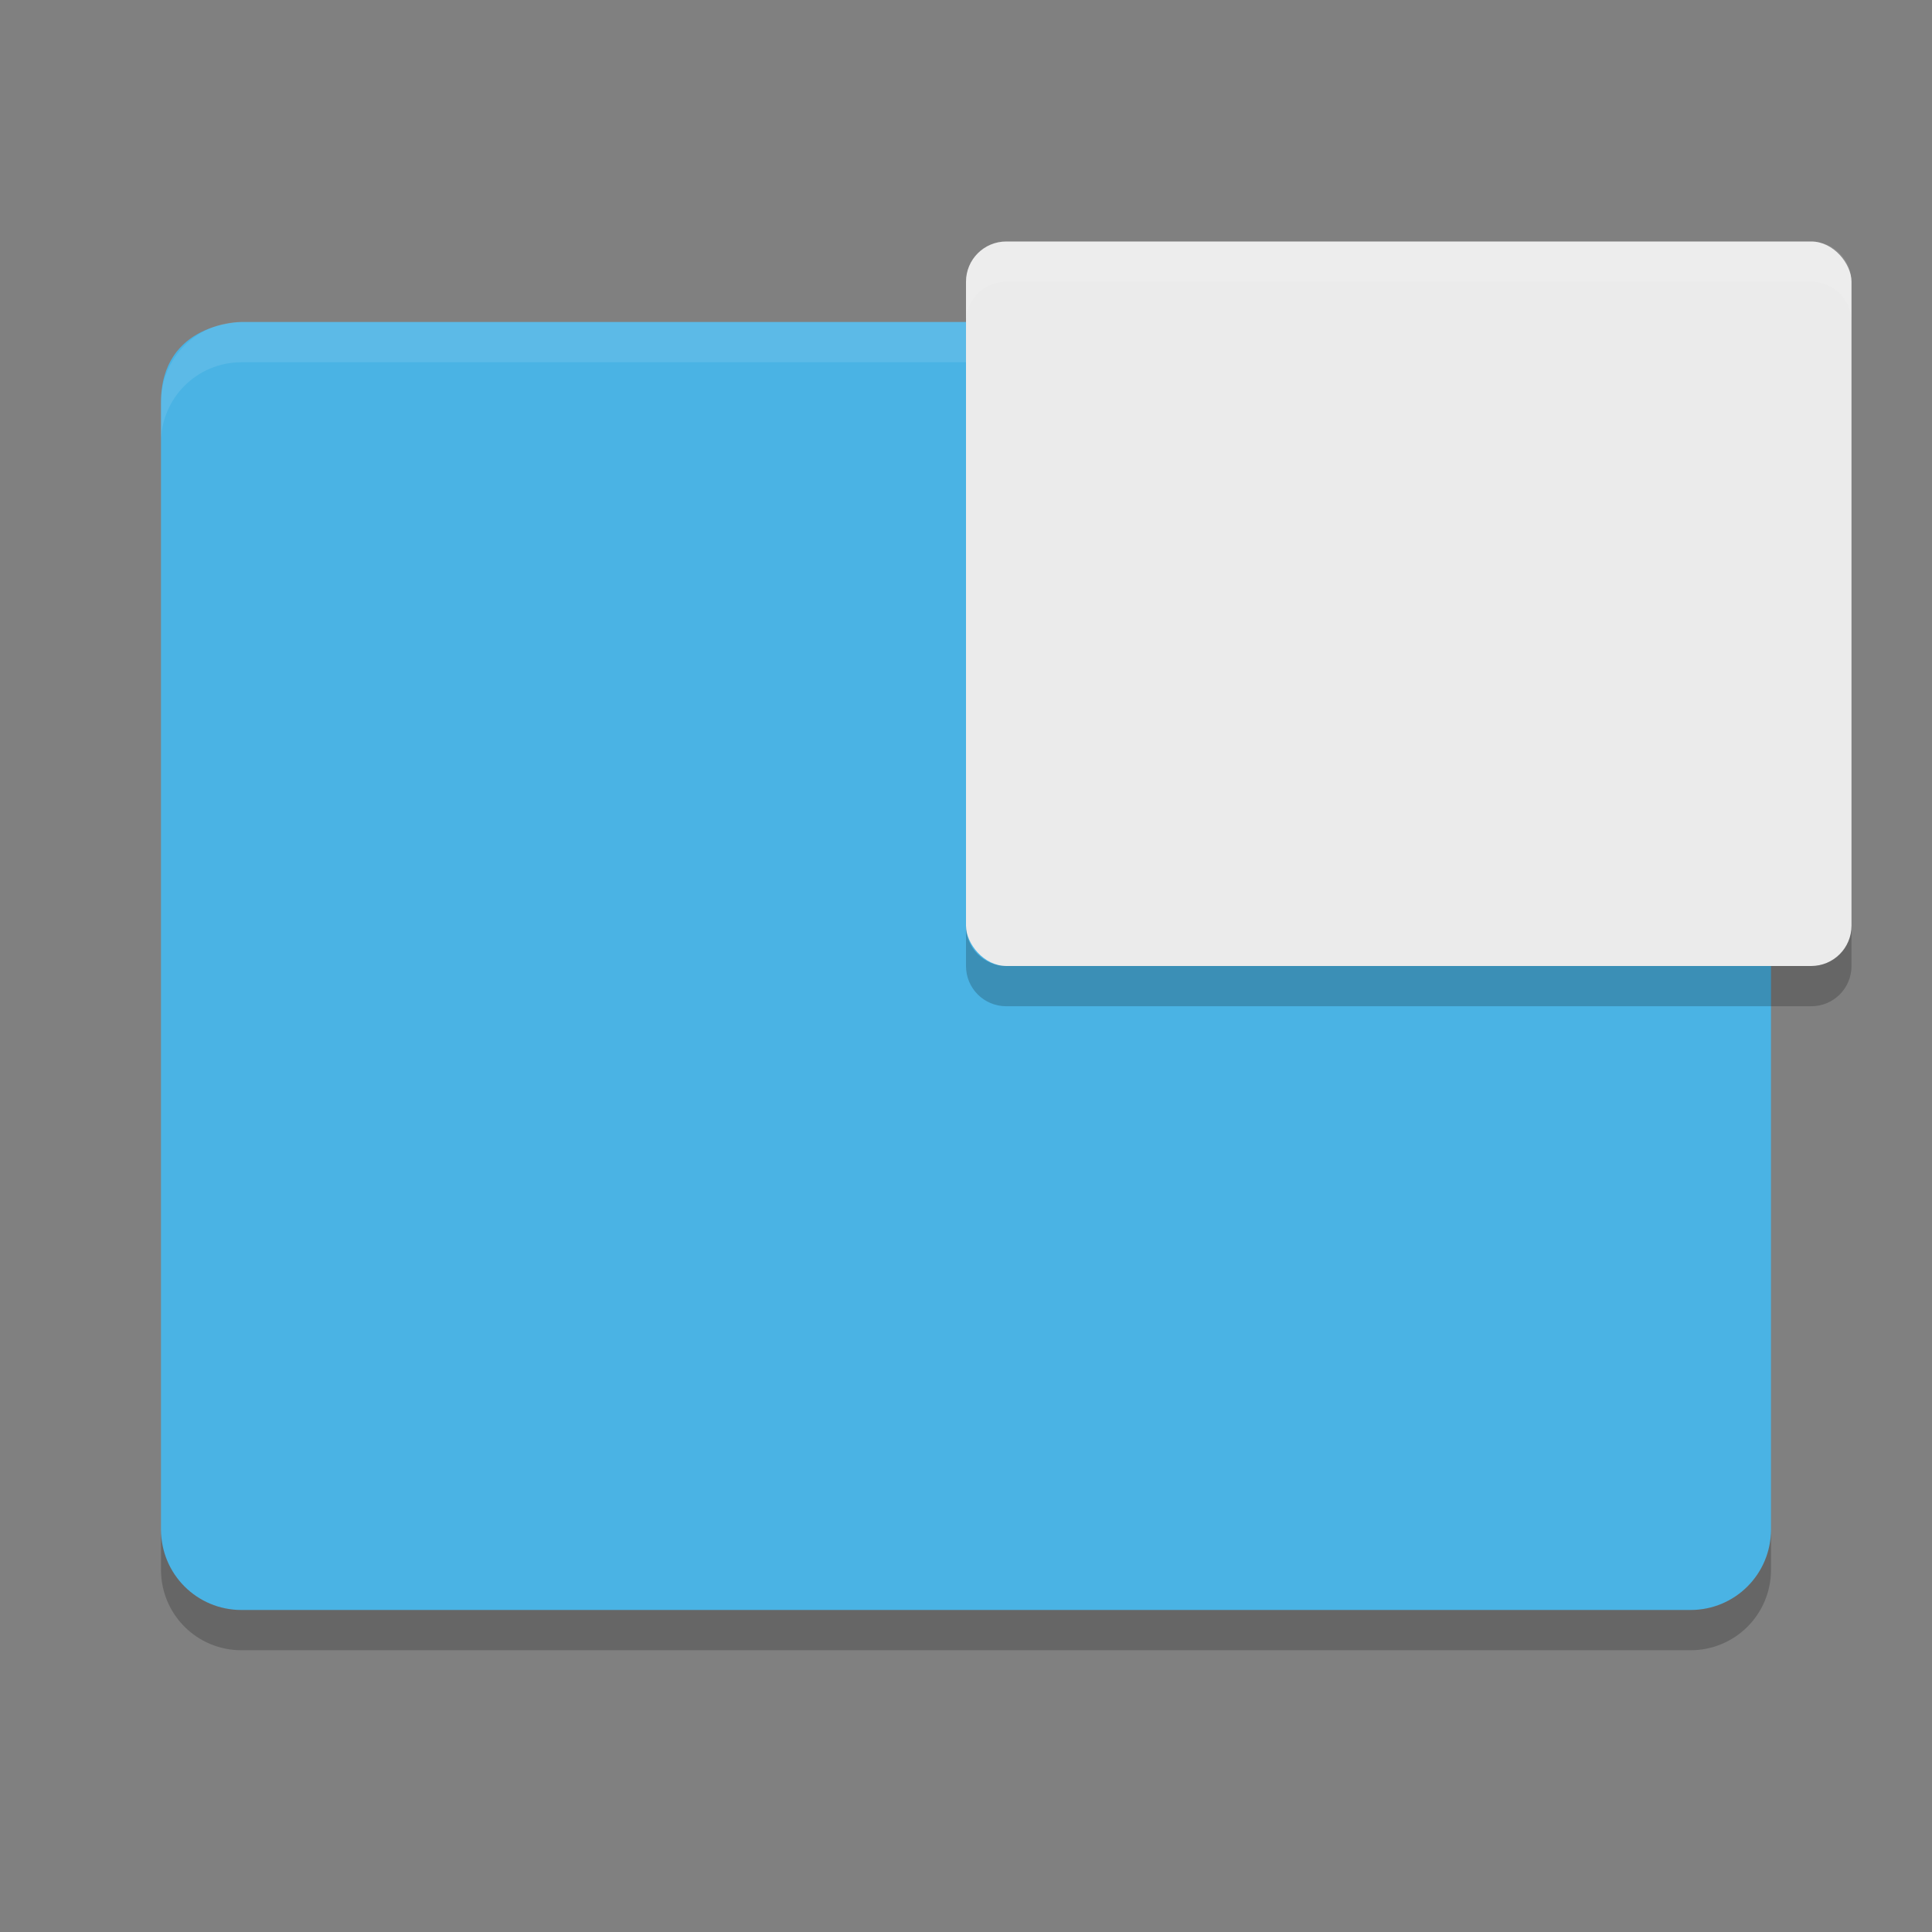
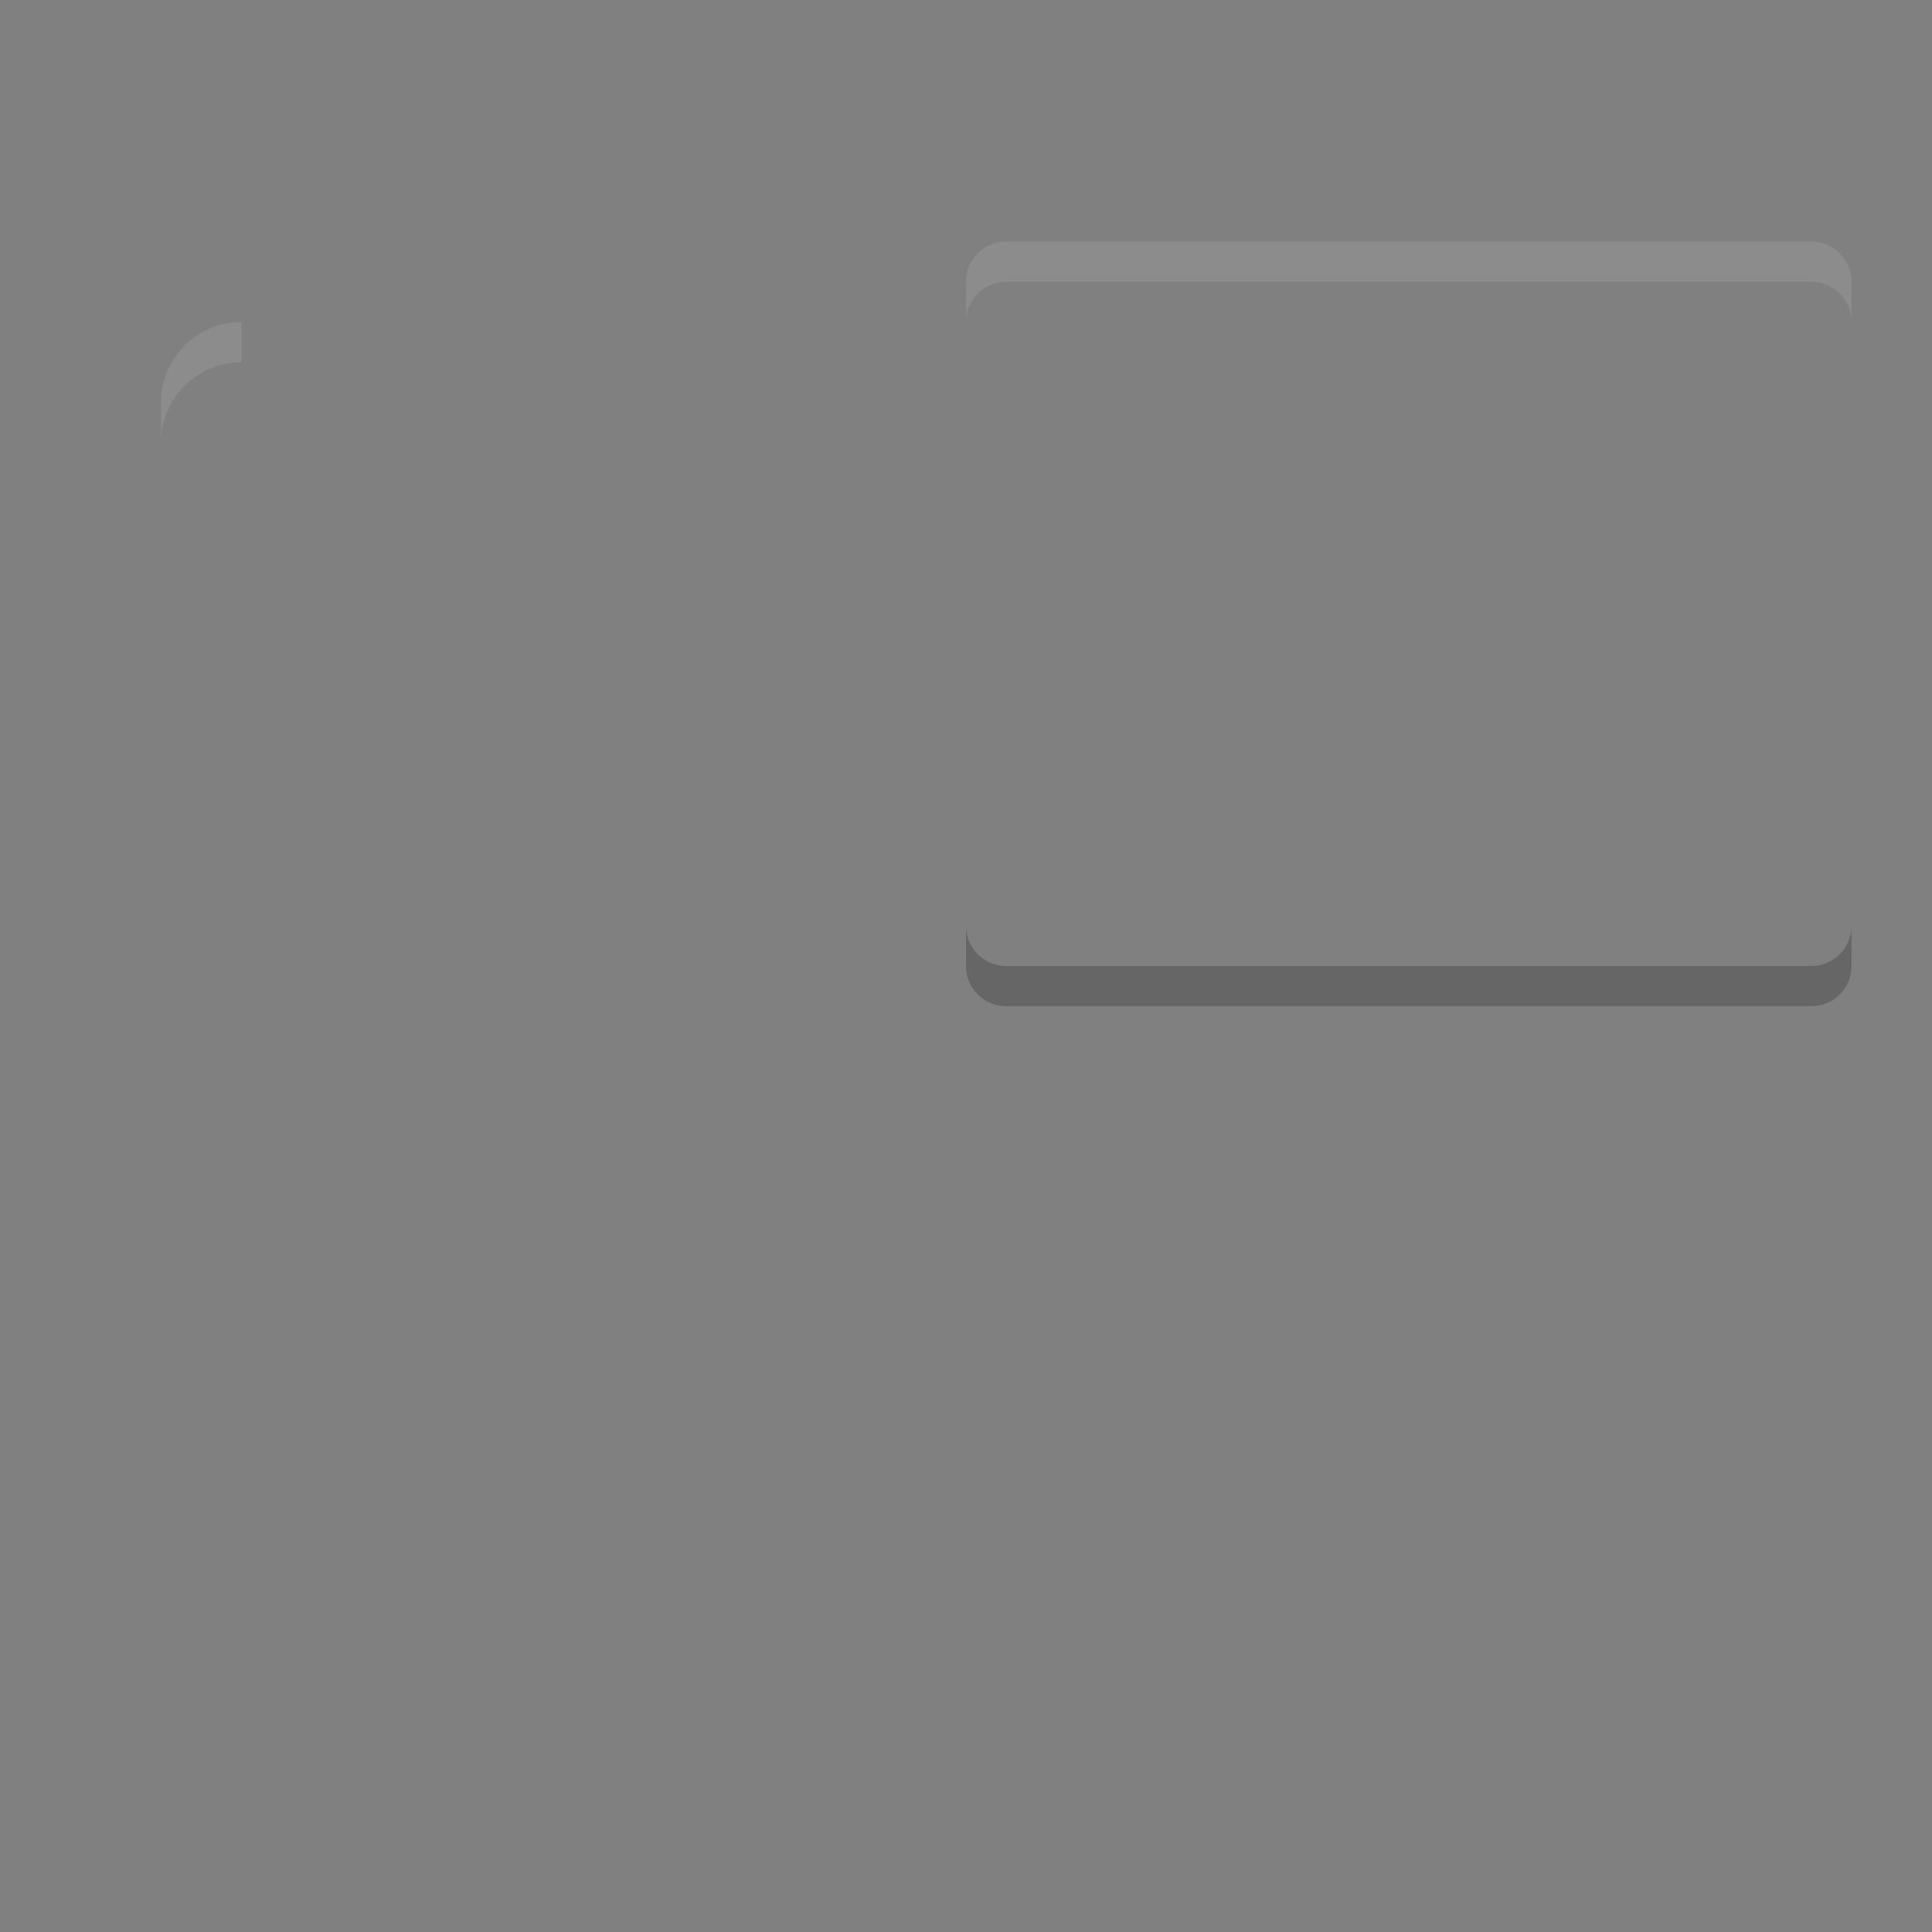
<svg xmlns="http://www.w3.org/2000/svg" width="48" height="48" version="1">
  <rect width="100%" height="100%" fill="#808080" stroke="none" />
-   <path fill="#4ab3e4" d="m6 8s-2 0-2 2v28c0 1.108 0.892 2 2 2h36c1.108 0 2-0.892 2-2v-28c0-1.108-0.892-2-2-2h-36z" />
-   <path opacity=".2" d="m4 38v1c0 1.108 0.892 2 2 2h36c1.108 0 2-0.892 2-2v-1c0 1.108-0.892 2-2 2h-36c-1.108 0-2-0.892-2-2z" />
-   <path fill="#fff" opacity=".1" d="m6 8c-1.108 0-2 0.892-2 2v1c0-1.108 0.892-2 2-2h36c1.108 0 2 0.892 2 2v-1c0-1.108-0.892-2-2-2h-36z" />
-   <rect fill="#ebebeb" width="22" height="18" x="24" y="6" rx="1" ry="1" />
+   <path fill="#fff" opacity=".1" d="m6 8c-1.108 0-2 0.892-2 2v1c0-1.108 0.892-2 2-2h36c1.108 0 2 0.892 2 2c0-1.108-0.892-2-2-2h-36z" />
  <path fill="#fff" opacity=".1" d="m25 6c-0.554 0-1 0.446-1 1v1c0-0.554 0.446-1 1-1h20c0.554 0 1 0.446 1 1v-1c0-0.554-0.446-1-1-1h-20z" />
  <path opacity=".2" d="m24 23v1c0 0.554 0.446 1 1 1h20c0.554 0 1-0.446 1-1v-1c0 0.554-0.446 1-1 1h-20c-0.554 0-1-0.446-1-1z" />
</svg>